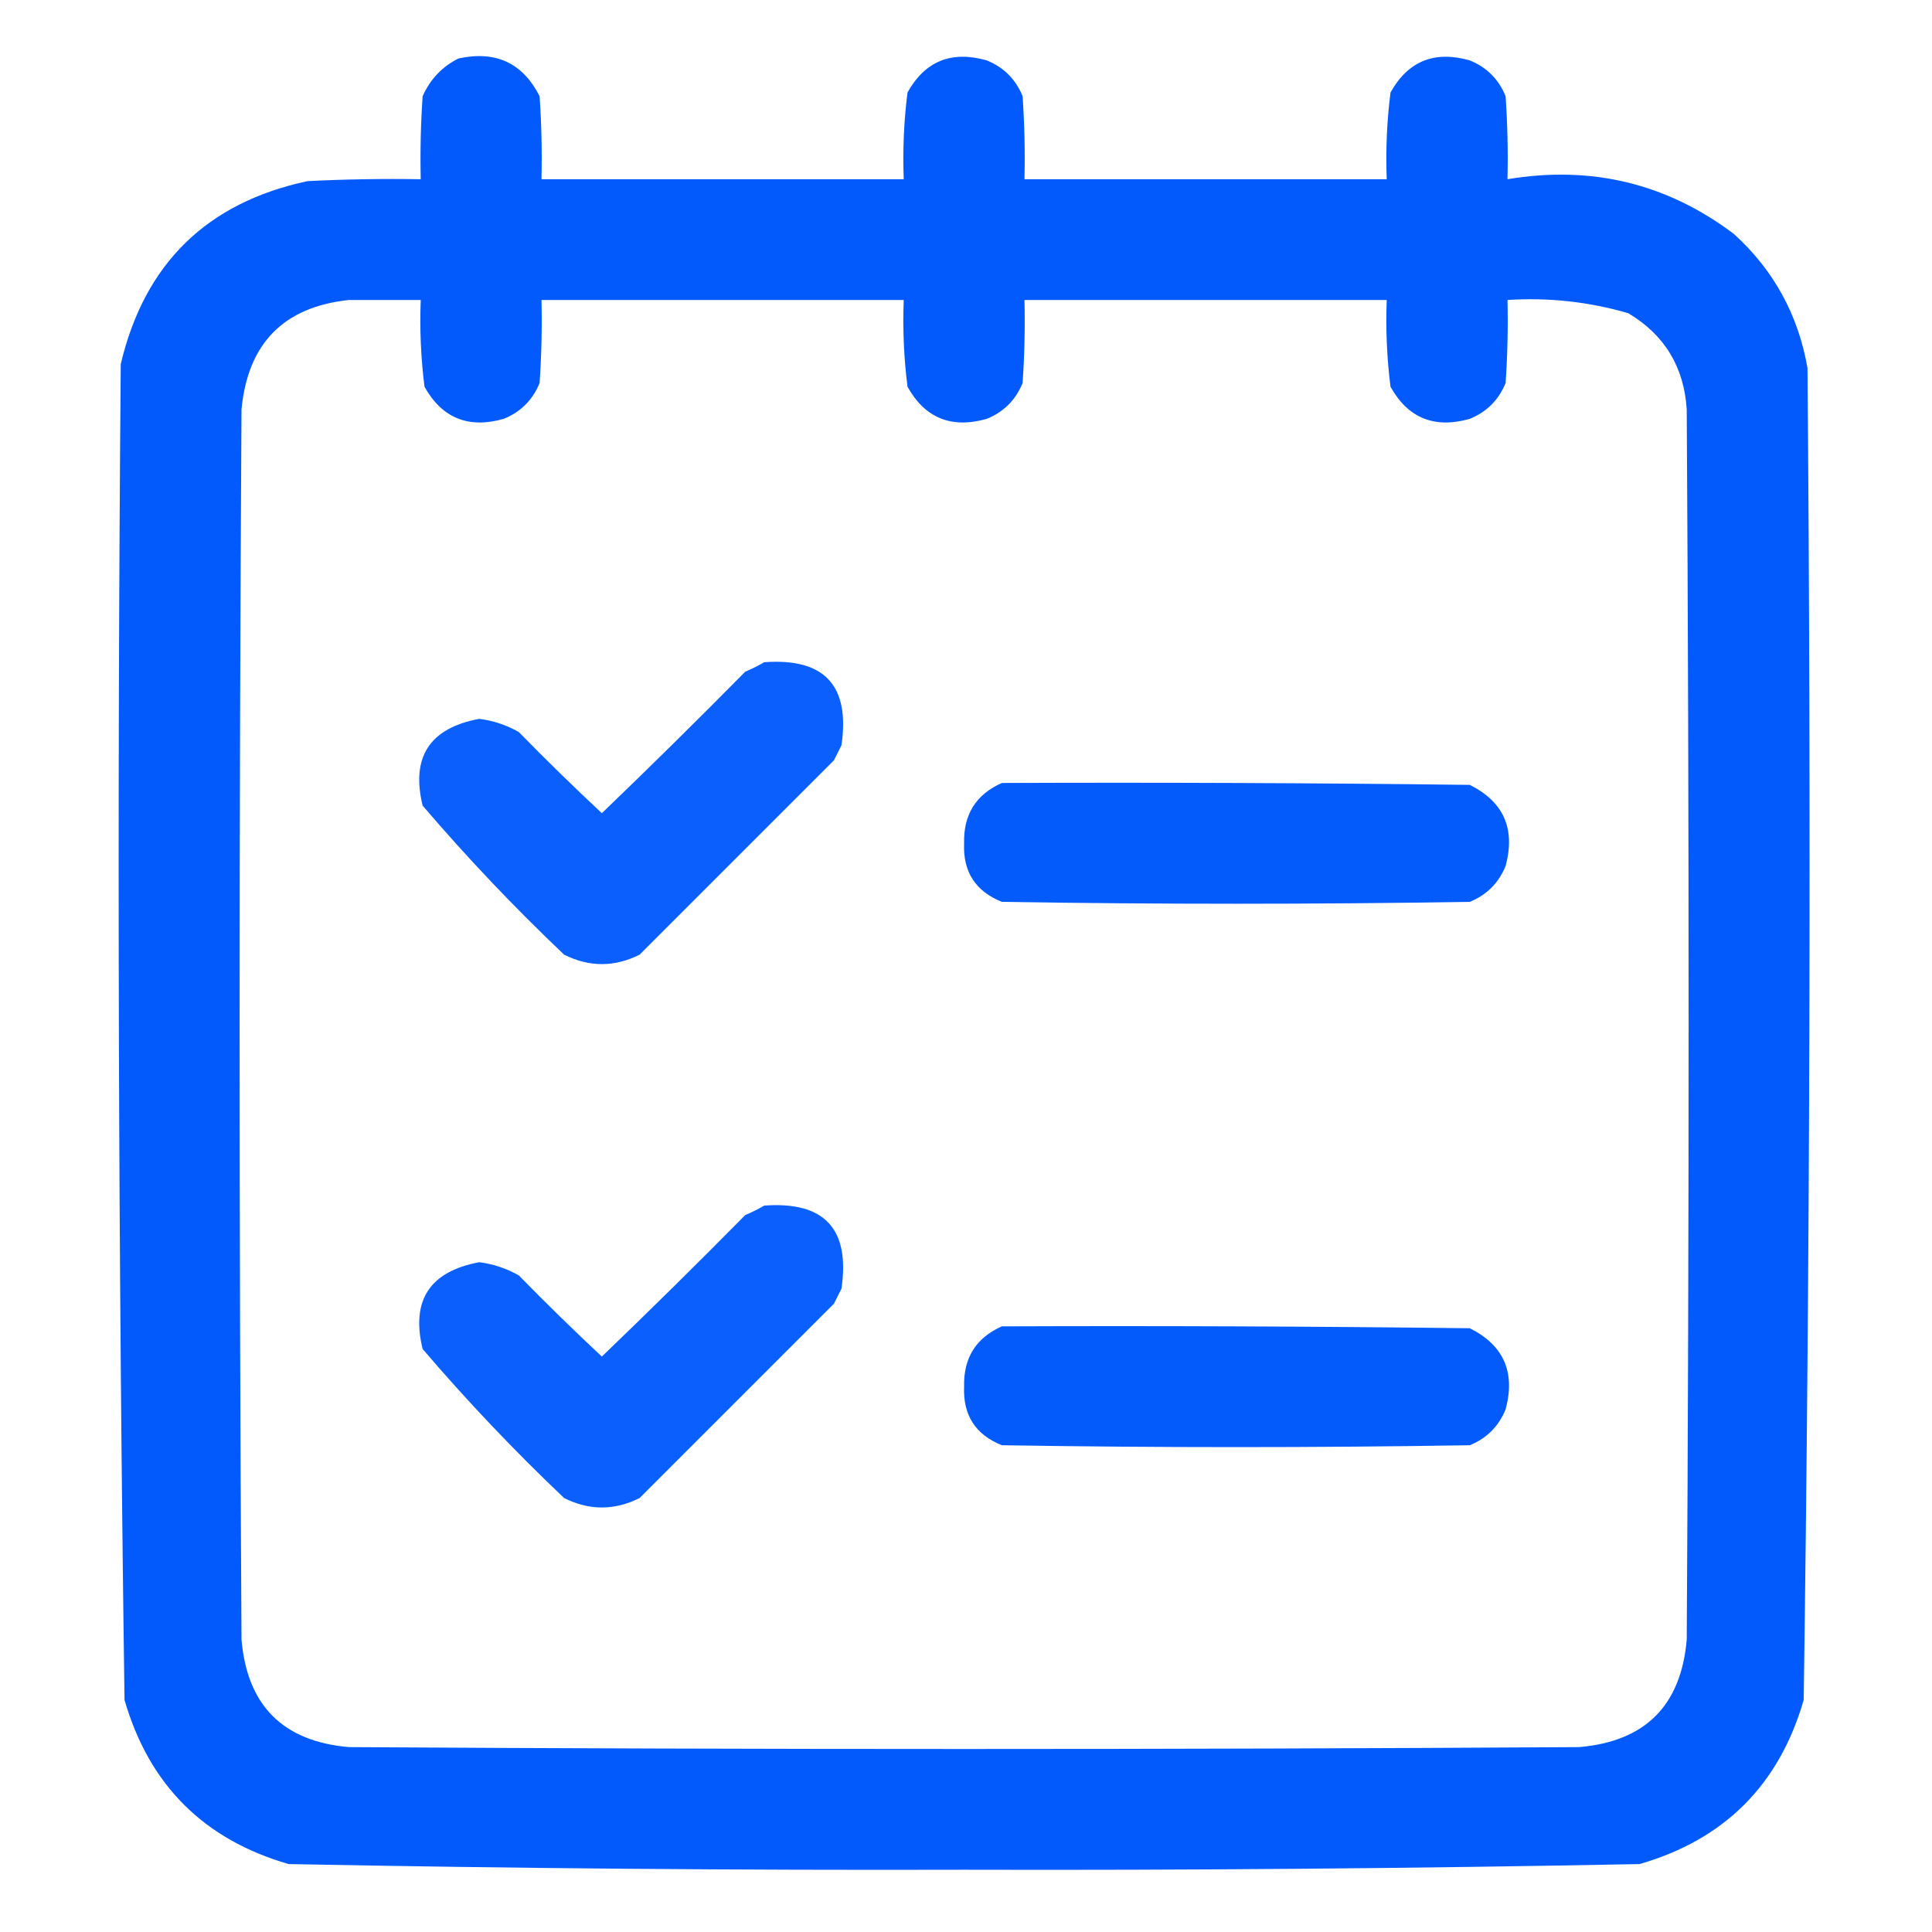
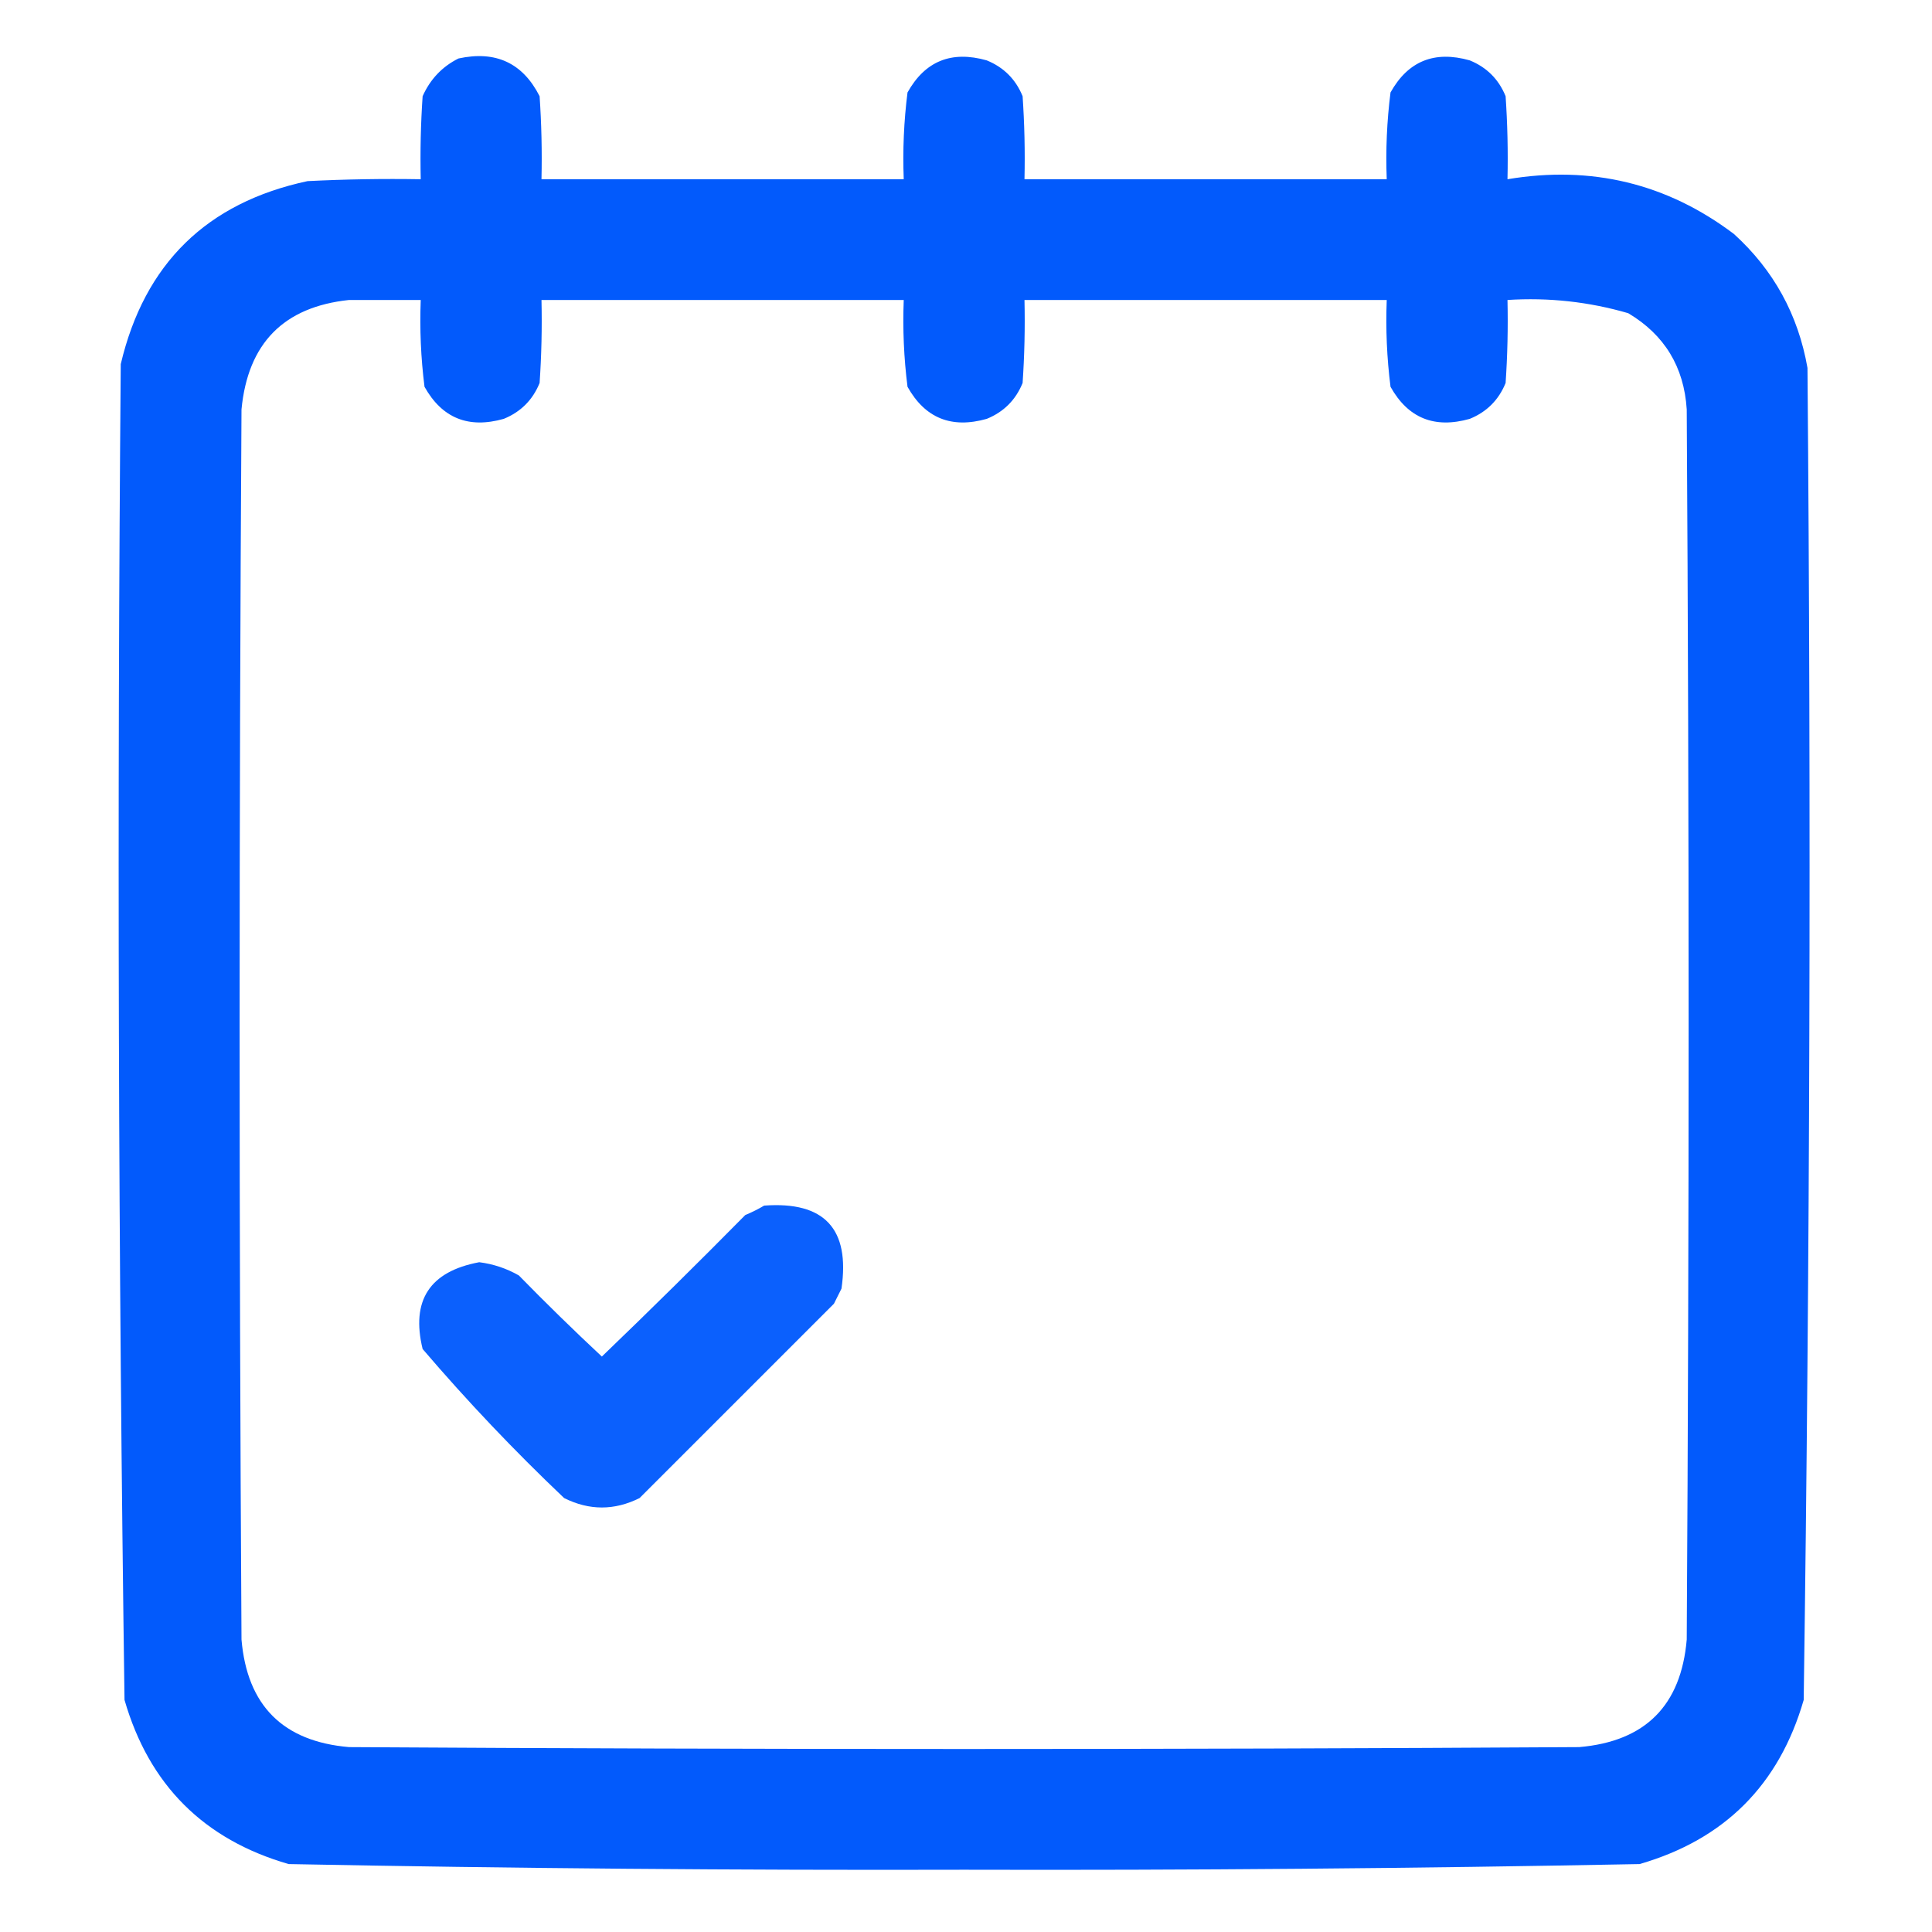
<svg xmlns="http://www.w3.org/2000/svg" width="100" height="100" viewBox="0 0 100 100" fill="none">
  <path opacity="0.991" fill-rule="evenodd" clip-rule="evenodd" d="M23.73 3.027C25.656 2.607 27.056 3.258 27.93 4.98C28.027 6.411 28.06 7.844 28.027 9.277C34.277 9.277 40.527 9.277 46.777 9.277C46.719 7.769 46.784 6.271 46.973 4.785C47.881 3.161 49.248 2.607 51.074 3.125C51.953 3.483 52.572 4.102 52.93 4.98C53.027 6.411 53.06 7.844 53.027 9.277C59.277 9.277 65.527 9.277 71.777 9.277C71.719 7.769 71.784 6.271 71.973 4.785C72.881 3.161 74.248 2.607 76.074 3.125C76.953 3.483 77.572 4.102 77.93 4.98C78.027 6.411 78.06 7.844 78.027 9.277C82.371 8.55 86.277 9.494 89.746 12.109C91.803 13.977 93.073 16.288 93.555 19.043C93.748 42.032 93.683 65.013 93.359 87.988C92.09 92.383 89.258 95.215 84.863 96.484C73.217 96.71 61.563 96.808 49.902 96.777C38.242 96.808 26.588 96.71 14.941 96.484C10.547 95.215 7.715 92.383 6.445 87.988C6.122 64.948 6.057 41.901 6.25 18.848C7.477 13.649 10.7 10.491 15.918 9.375C17.87 9.277 19.823 9.245 21.777 9.277C21.745 7.844 21.777 6.411 21.875 4.98C22.27 4.098 22.889 3.447 23.73 3.027ZM18.066 15.527C19.303 15.527 20.54 15.527 21.777 15.527C21.719 17.036 21.784 18.533 21.973 20.02C22.881 21.644 24.248 22.197 26.074 21.68C26.953 21.322 27.572 20.703 27.93 19.824C28.027 18.393 28.06 16.961 28.027 15.527C34.277 15.527 40.527 15.527 46.777 15.527C46.719 17.036 46.784 18.533 46.973 20.02C47.881 21.644 49.248 22.197 51.074 21.68C51.953 21.322 52.572 20.703 52.93 19.824C53.027 18.393 53.06 16.961 53.027 15.527C59.277 15.527 65.527 15.527 71.777 15.527C71.719 17.036 71.784 18.533 71.973 20.02C72.881 21.644 74.248 22.197 76.074 21.68C76.953 21.322 77.572 20.703 77.93 19.824C78.027 18.393 78.06 16.961 78.027 15.527C80.156 15.391 82.24 15.618 84.277 16.211C86.156 17.331 87.165 18.991 87.305 21.191C87.435 42.415 87.435 63.639 87.305 84.863C87.012 88.281 85.156 90.137 81.738 90.43C60.514 90.56 39.29 90.56 18.066 90.43C14.649 90.137 12.793 88.281 12.5 84.863C12.37 63.639 12.37 42.415 12.5 21.191C12.828 17.771 14.683 15.883 18.066 15.527Z" fill="#0059FC" />
-   <path opacity="0.957" fill-rule="evenodd" clip-rule="evenodd" d="M39.551 34.277C42.672 34.046 44.006 35.478 43.555 38.574C43.424 38.835 43.294 39.095 43.164 39.355C39.811 42.709 36.458 46.061 33.105 49.414C31.803 50.065 30.501 50.065 29.199 49.414C26.615 46.961 24.174 44.389 21.875 41.699C21.264 39.183 22.24 37.686 24.805 37.207C25.535 37.3 26.218 37.528 26.855 37.891C28.258 39.326 29.69 40.726 31.152 42.09C33.656 39.684 36.13 37.242 38.574 34.766C38.929 34.618 39.254 34.455 39.551 34.277Z" fill="#0059FC" />
-   <path opacity="0.988" fill-rule="evenodd" clip-rule="evenodd" d="M51.855 40.527C59.929 40.495 68.001 40.527 76.074 40.625C77.829 41.499 78.447 42.898 77.93 44.824C77.572 45.703 76.953 46.322 76.074 46.68C68.001 46.81 59.928 46.81 51.855 46.68C50.491 46.132 49.84 45.123 49.902 43.652C49.864 42.165 50.515 41.123 51.855 40.527Z" fill="#0059FC" />
  <path opacity="0.957" fill-rule="evenodd" clip-rule="evenodd" d="M39.551 62.402C42.672 62.171 44.006 63.603 43.555 66.699C43.424 66.96 43.294 67.22 43.164 67.481C39.811 70.834 36.458 74.186 33.105 77.539C31.803 78.19 30.501 78.19 29.199 77.539C26.615 75.086 24.174 72.514 21.875 69.824C21.264 67.308 22.24 65.811 24.805 65.332C25.535 65.425 26.218 65.653 26.855 66.016C28.258 67.451 29.69 68.851 31.152 70.215C33.656 67.809 36.13 65.367 38.574 62.891C38.929 62.743 39.254 62.58 39.551 62.402Z" fill="#0059FC" />
-   <path opacity="0.988" fill-rule="evenodd" clip-rule="evenodd" d="M51.855 68.652C59.929 68.62 68.001 68.652 76.074 68.75C77.829 69.624 78.447 71.023 77.93 72.949C77.572 73.828 76.953 74.447 76.074 74.805C68.001 74.935 59.928 74.935 51.855 74.805C50.491 74.257 49.84 73.248 49.902 71.777C49.864 70.29 50.515 69.248 51.855 68.652Z" fill="#0059FC" />
</svg>